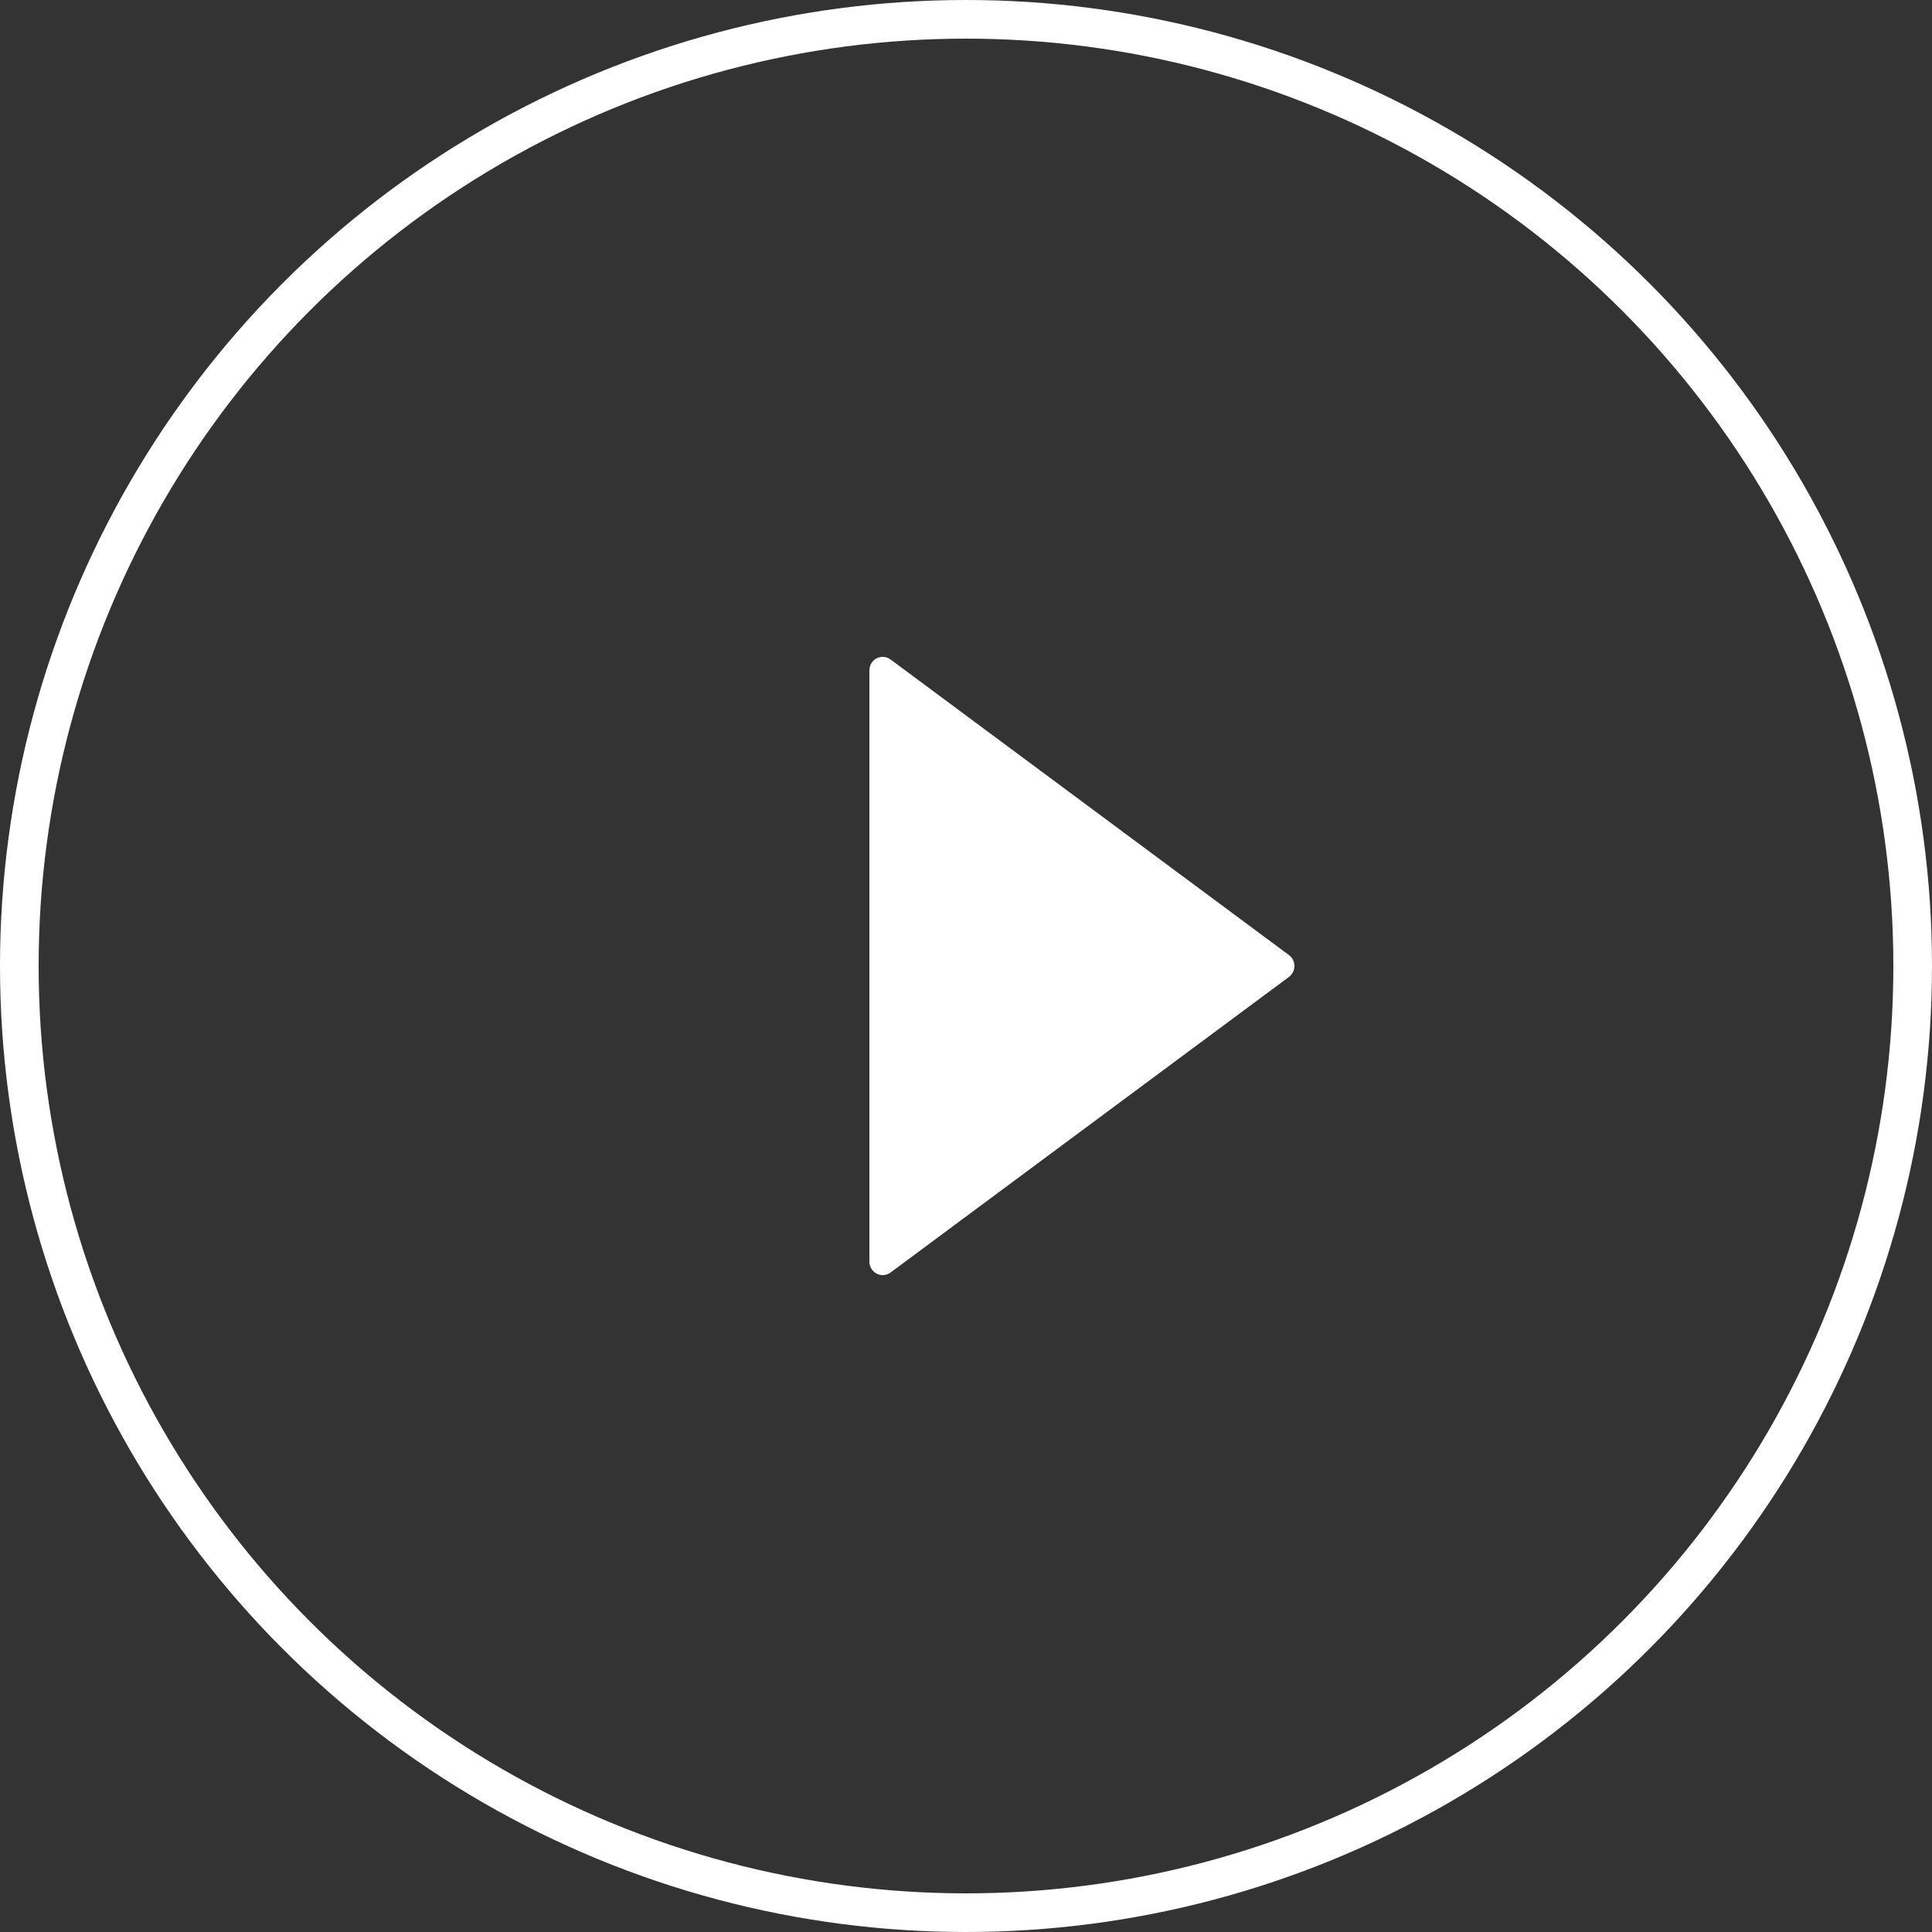
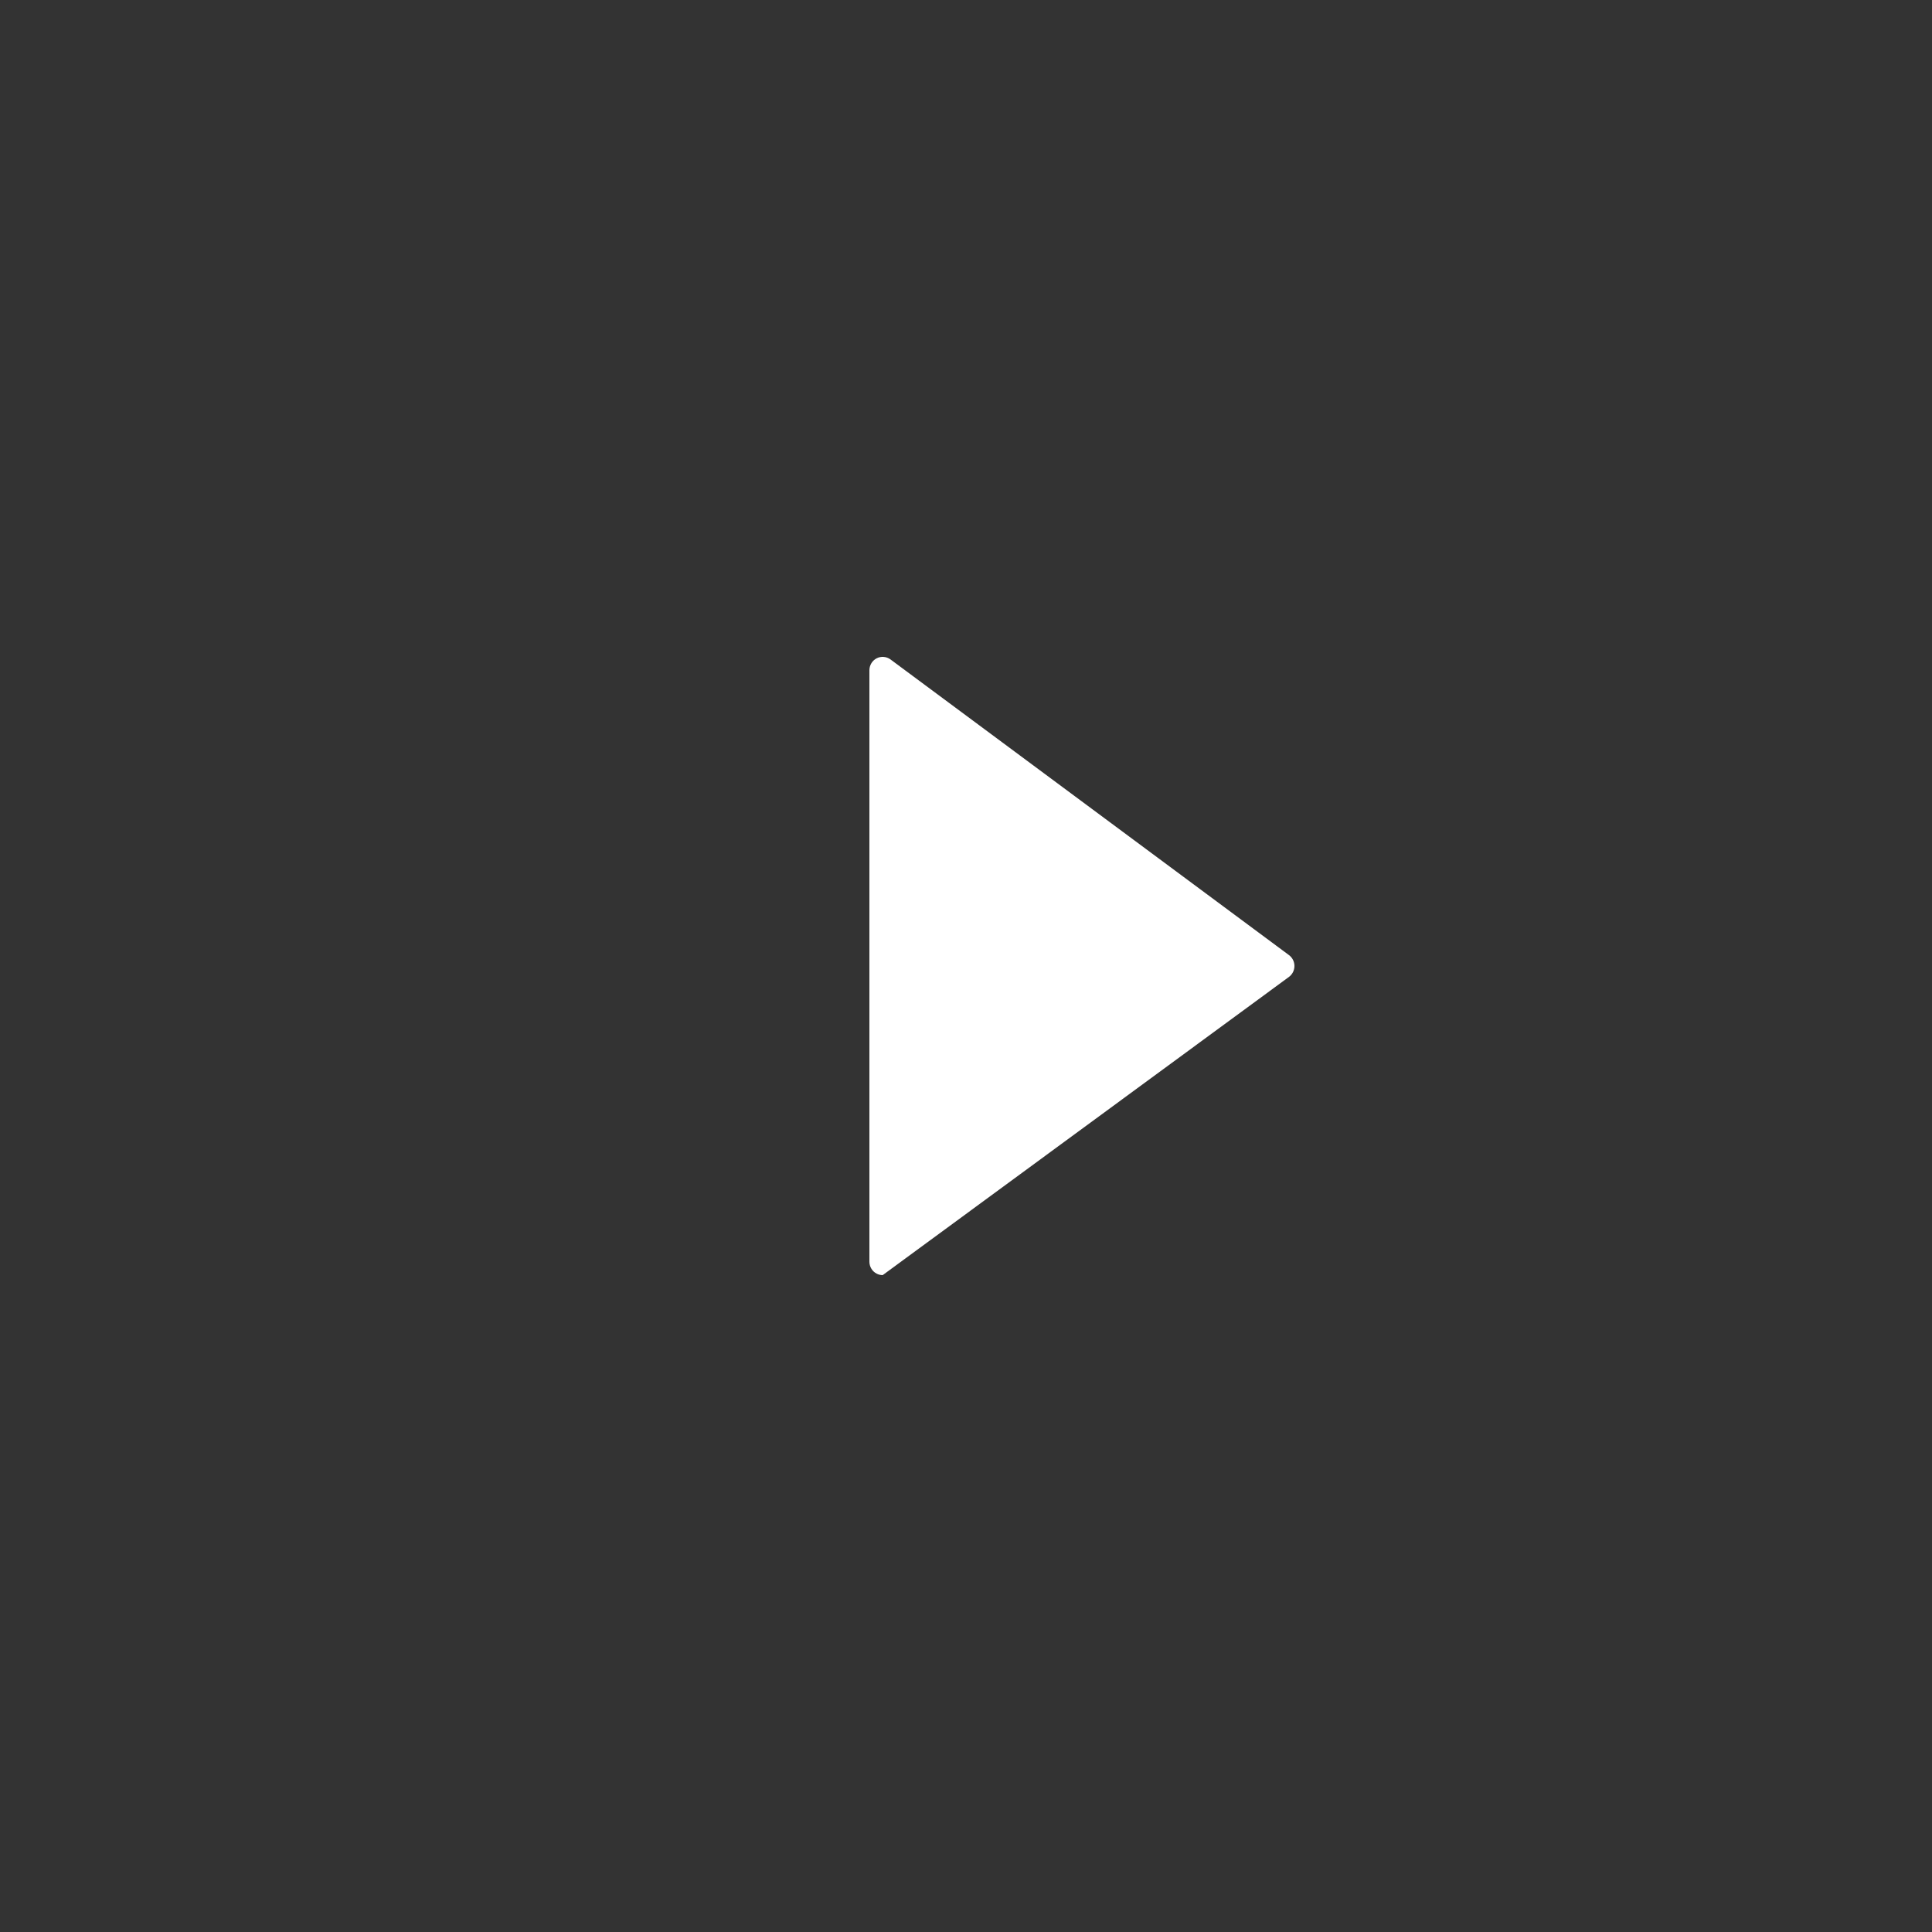
<svg xmlns="http://www.w3.org/2000/svg" width="50" height="50" viewBox="0 0 50 50" fill="none">
  <rect x="0" y="0" width="50" height="50" fill="#333333" stroke="none" />
-   <circle cx="25" cy="25" r="24.5" stroke="white" />
-   <path fill-rule="evenodd" clip-rule="evenodd" d="M23.047 17.067C22.943 16.99 22.804 16.978 22.688 17.037C22.573 17.096 22.5 17.216 22.5 17.348V32.652C22.5 32.783 22.573 32.903 22.688 32.962C22.737 32.987 22.791 33 22.844 33C22.916 33 22.987 32.977 23.047 32.933L33.36 25.281C33.448 25.215 33.5 25.11 33.5 25C33.5 24.889 33.448 24.785 33.36 24.719L23.047 17.067Z" fill="white" />
+   <path fill-rule="evenodd" clip-rule="evenodd" d="M23.047 17.067C22.943 16.99 22.804 16.978 22.688 17.037C22.573 17.096 22.5 17.216 22.5 17.348V32.652C22.5 32.783 22.573 32.903 22.688 32.962C22.737 32.987 22.791 33 22.844 33L33.36 25.281C33.448 25.215 33.5 25.11 33.5 25C33.5 24.889 33.448 24.785 33.36 24.719L23.047 17.067Z" fill="white" />
</svg>